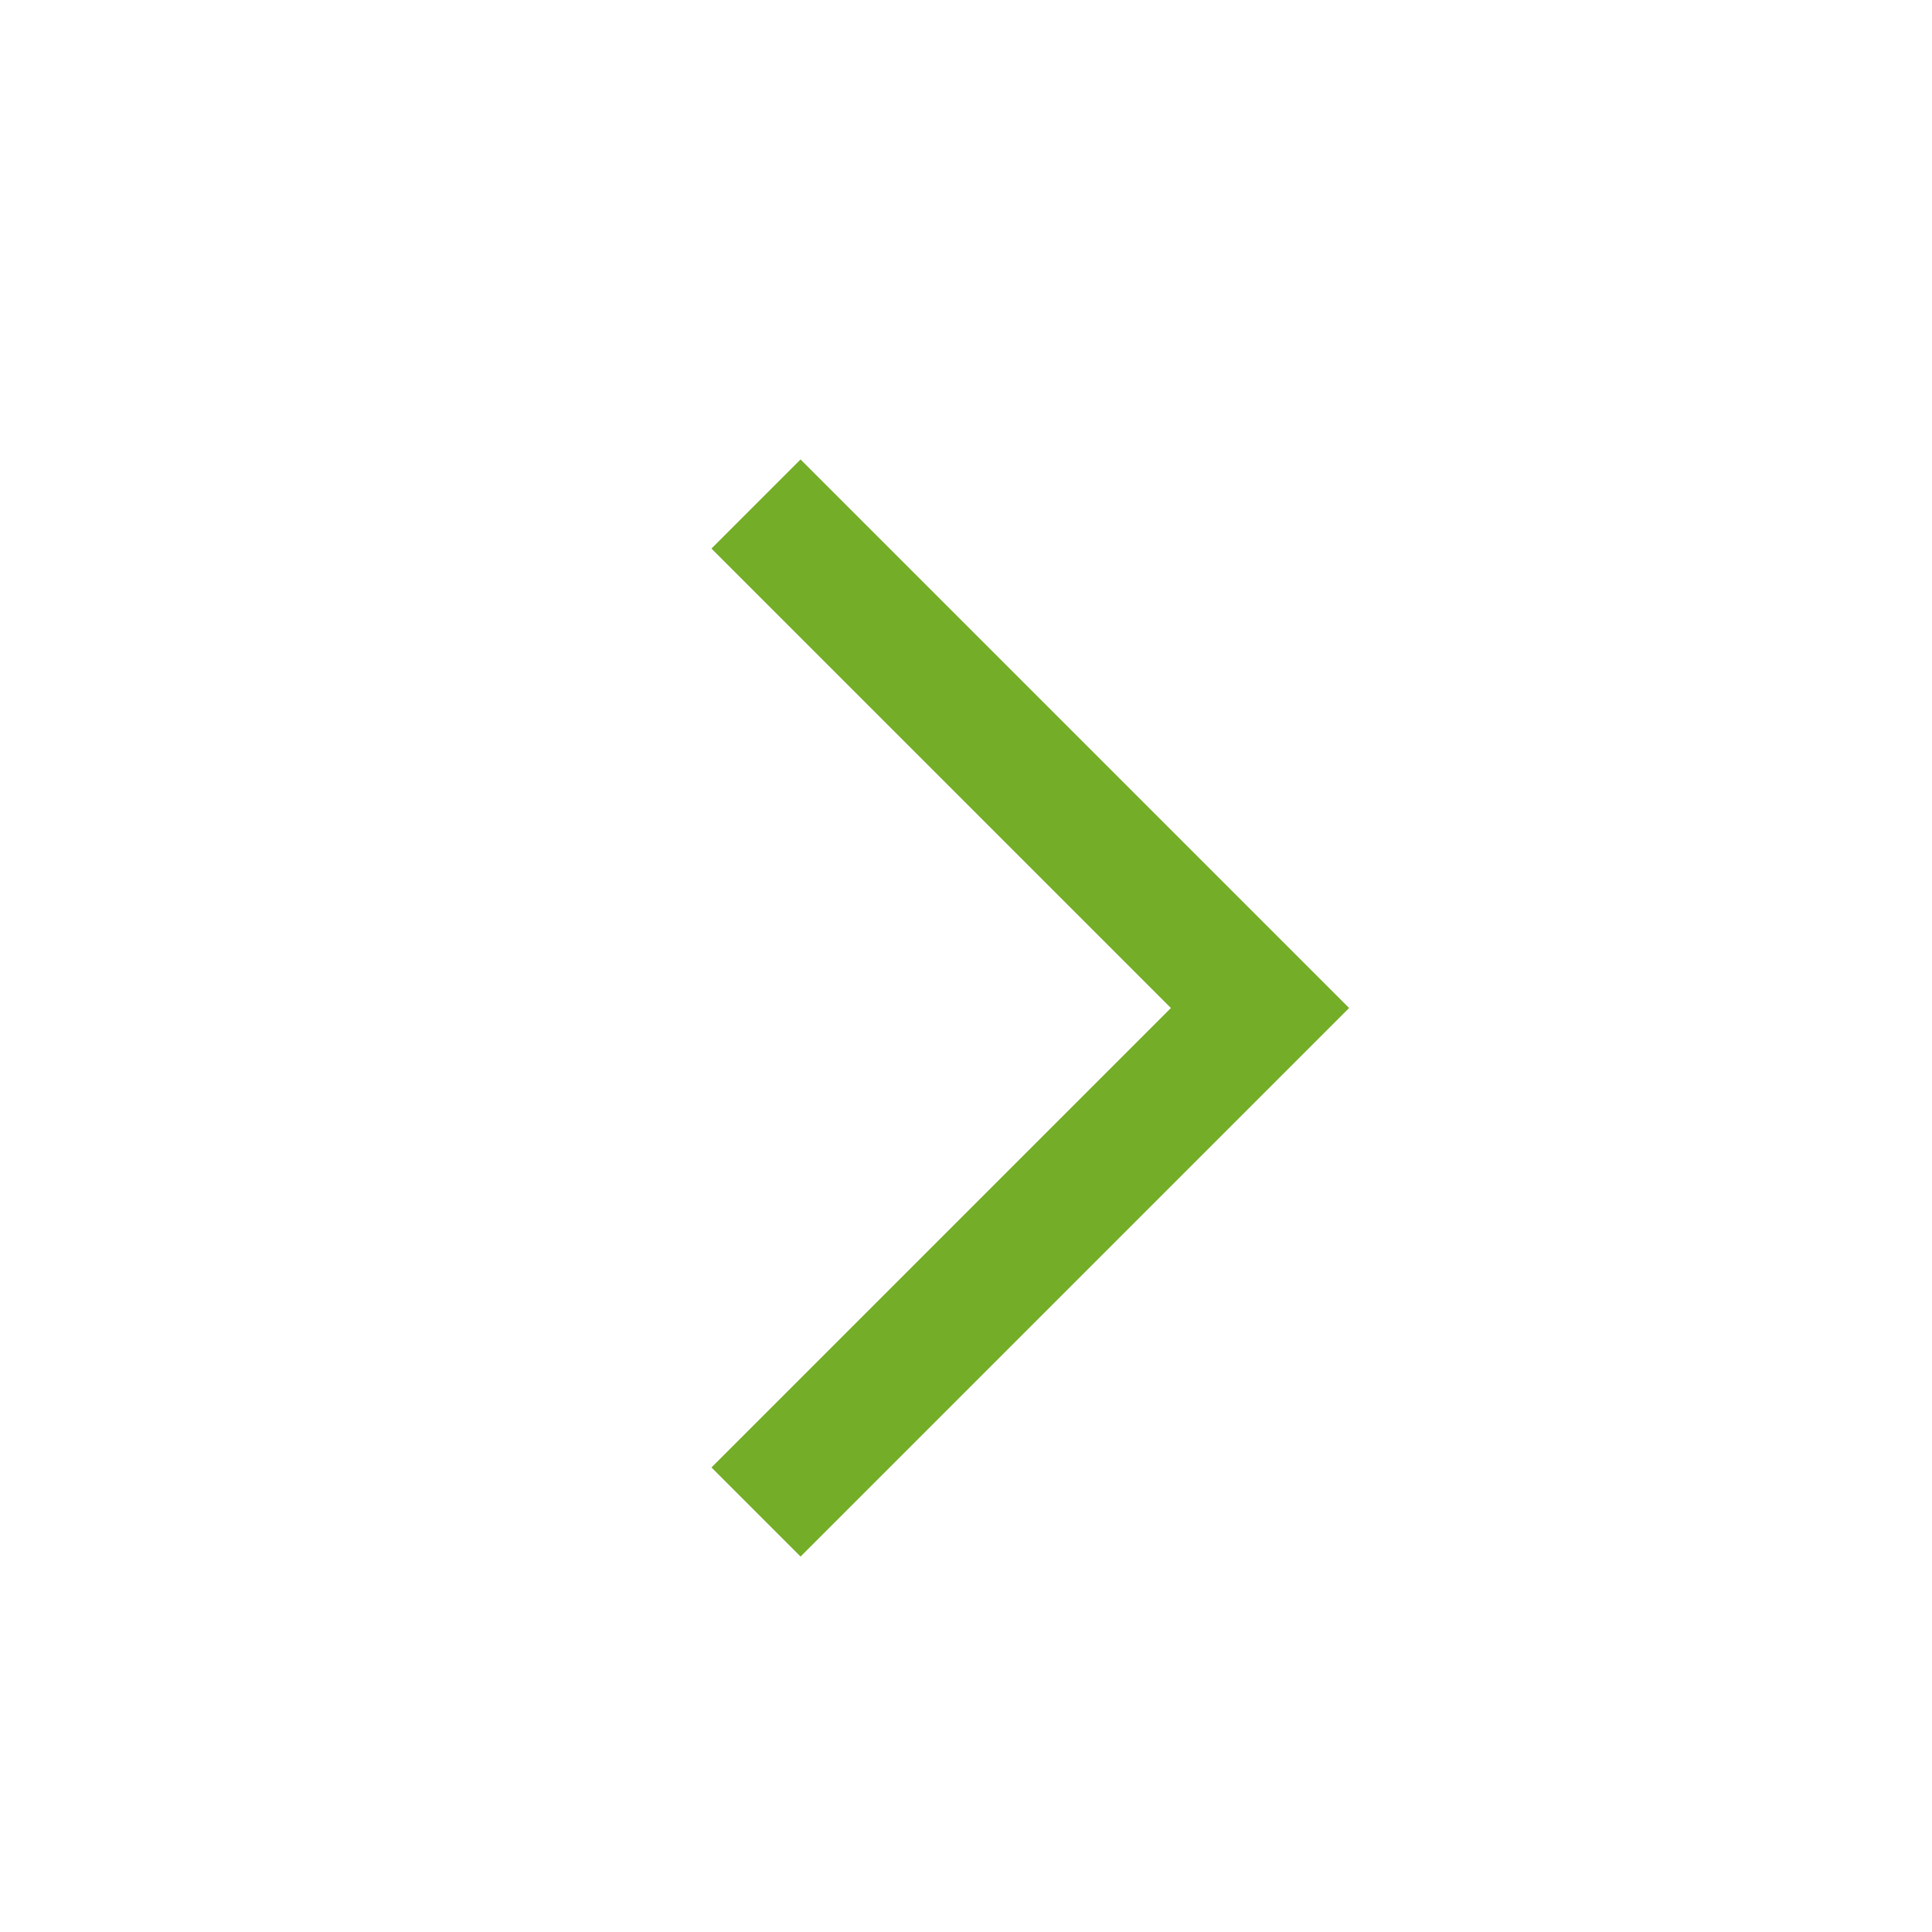
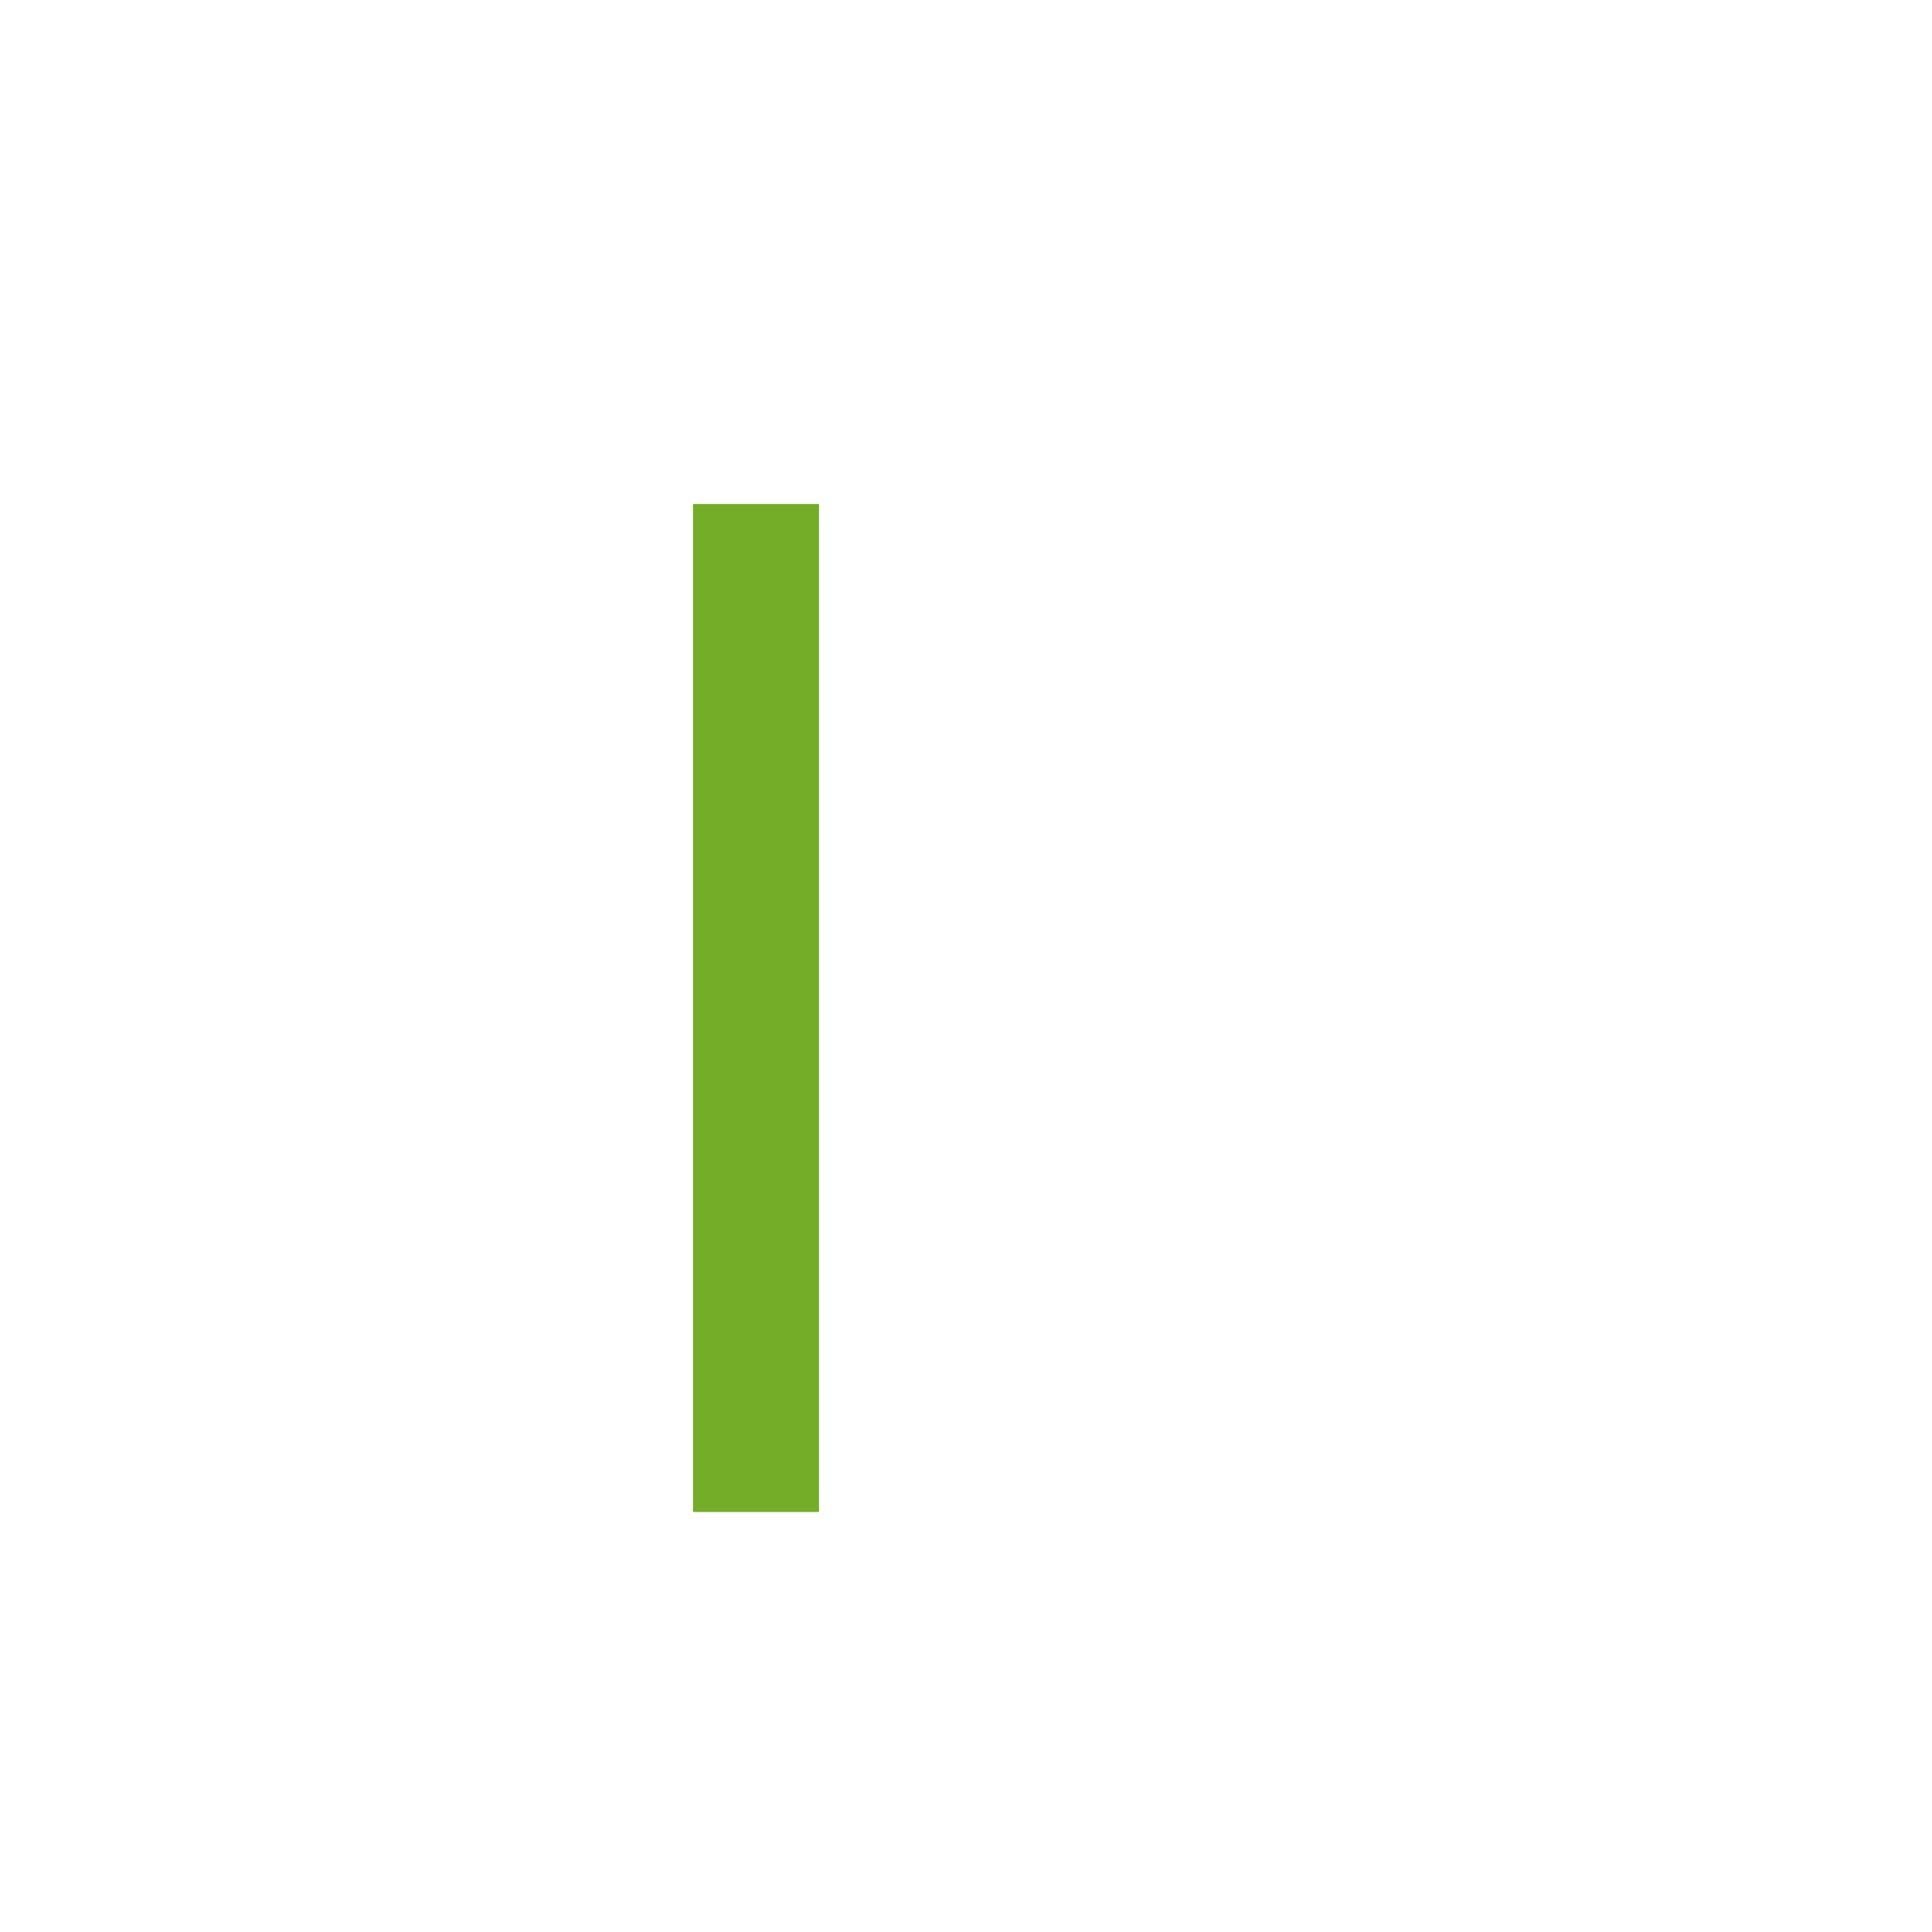
<svg xmlns="http://www.w3.org/2000/svg" width="23" height="23" viewBox="0 0 23 23" fill="none">
-   <path d="M9 6L15 12L9 18" stroke="#74AD27" stroke-width="1.5" />
+   <path d="M9 6L9 18" stroke="#74AD27" stroke-width="1.5" />
</svg>